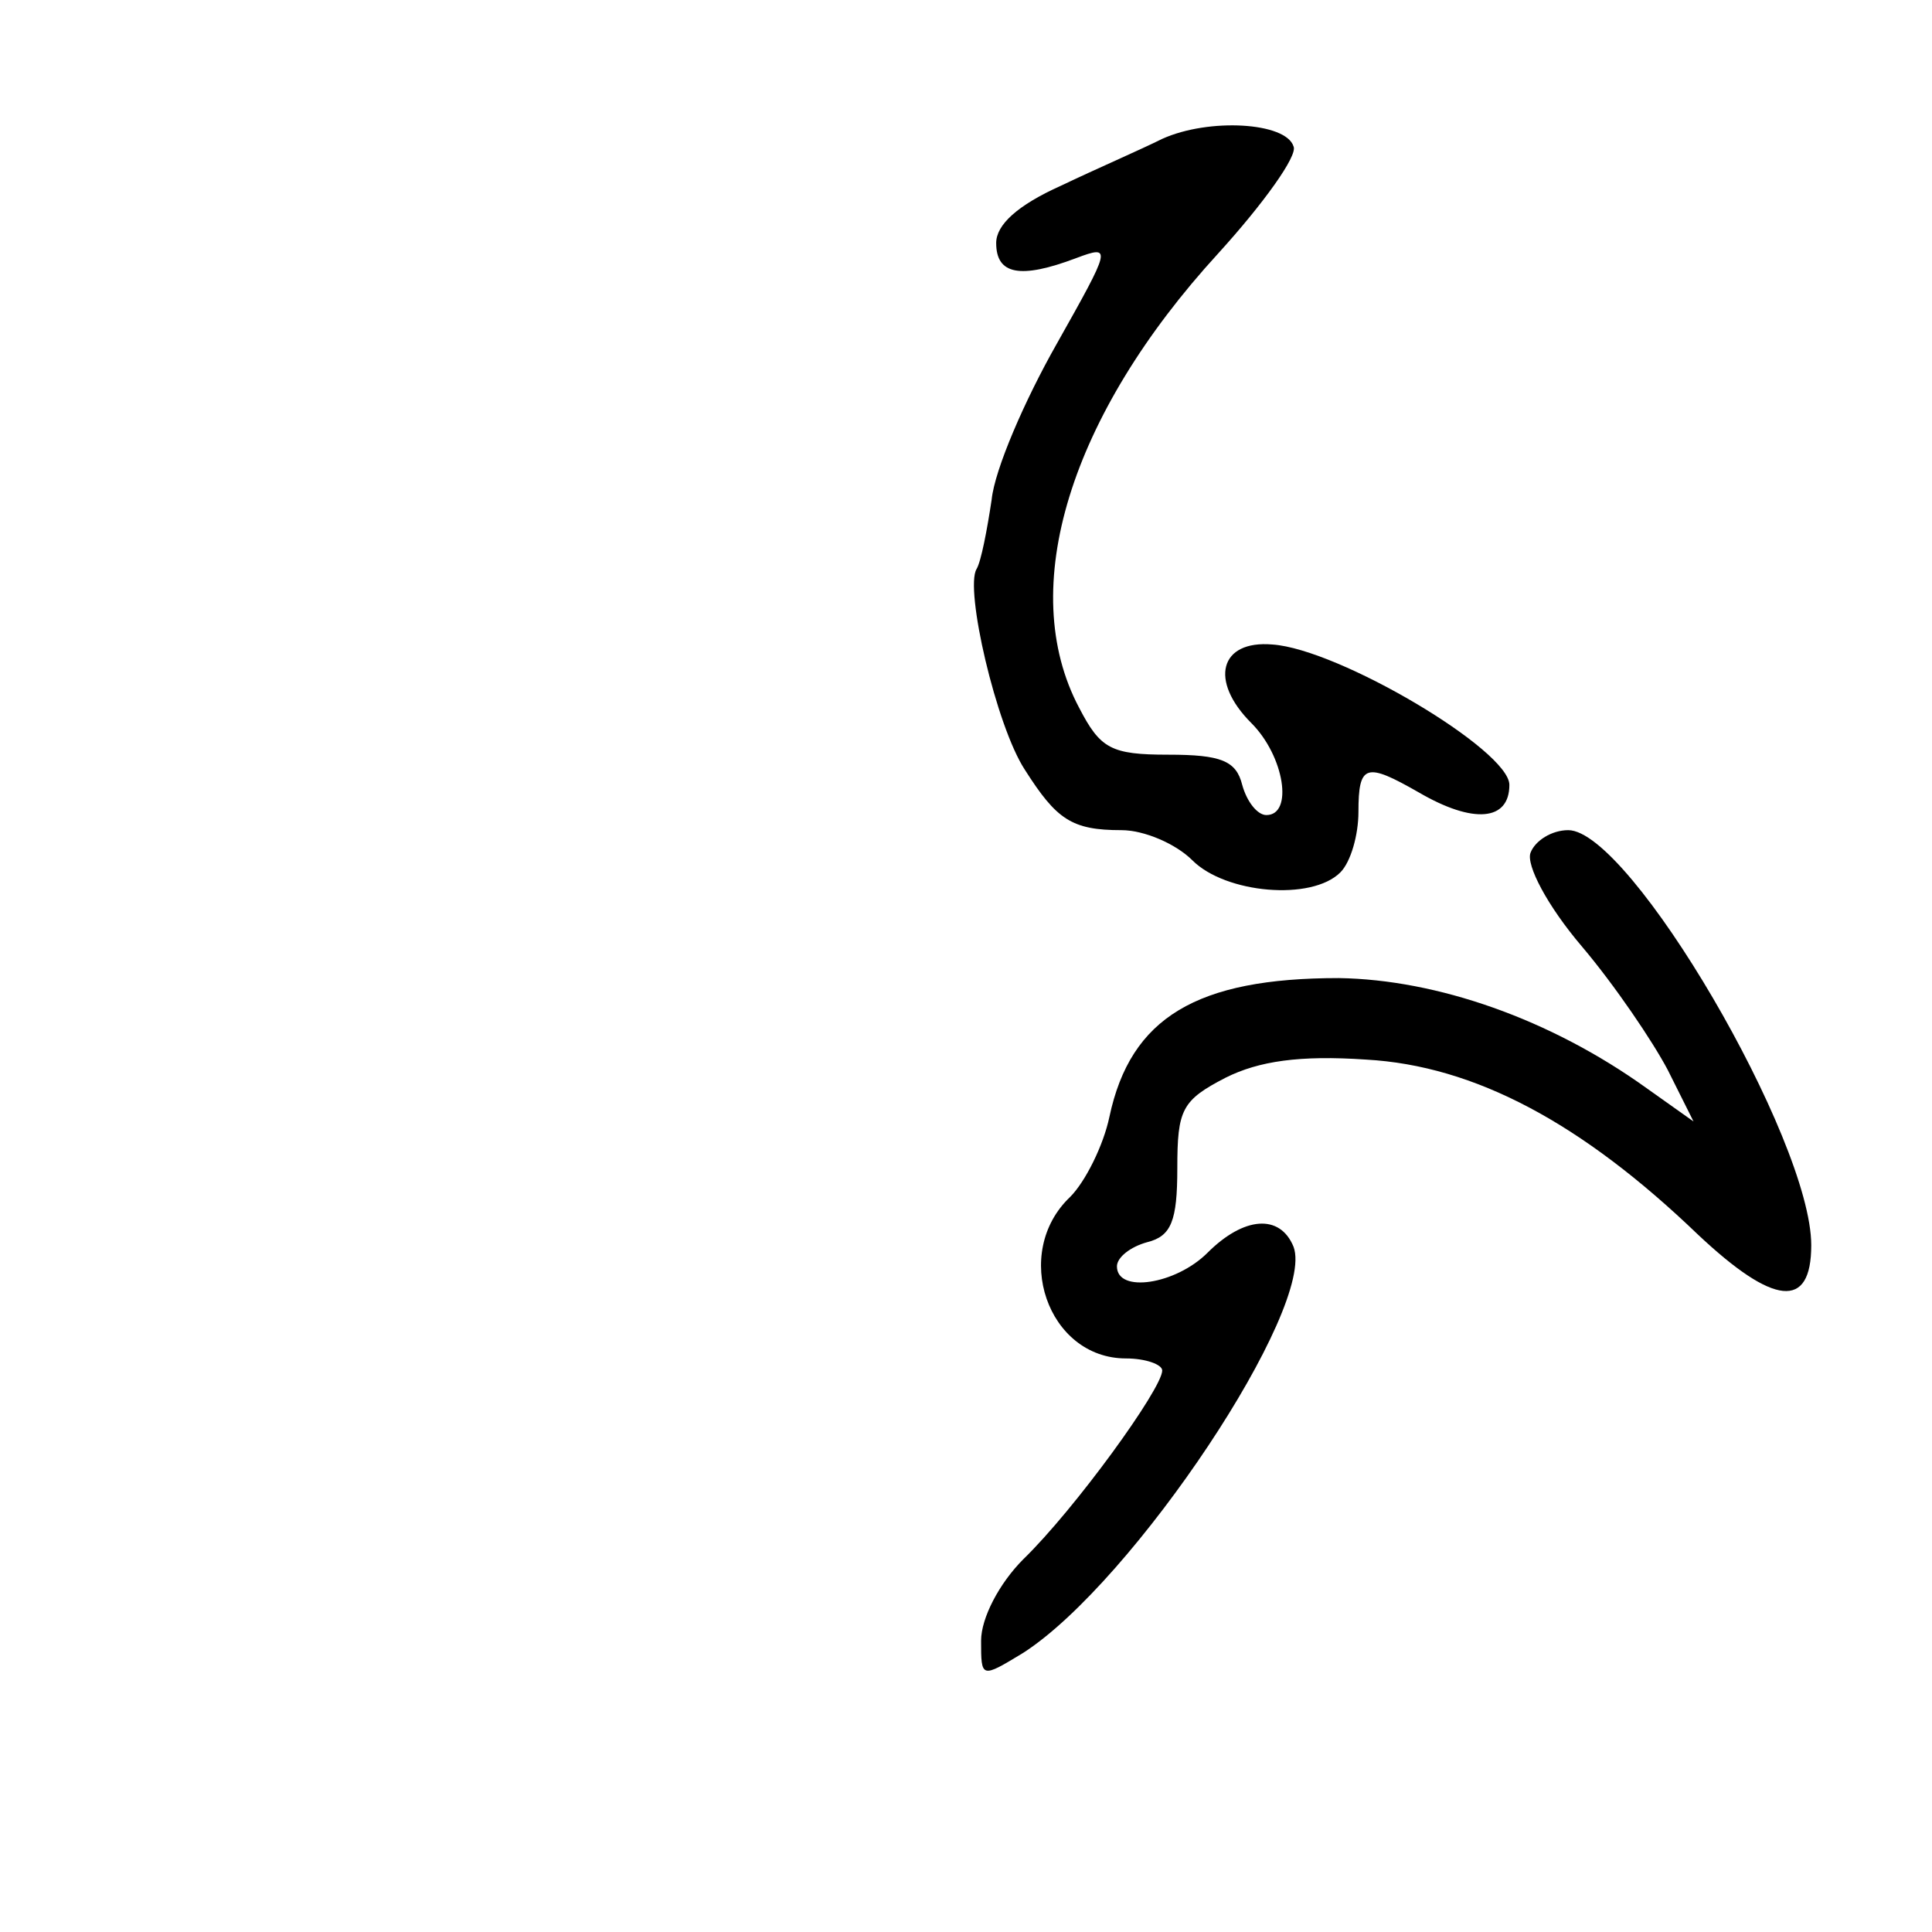
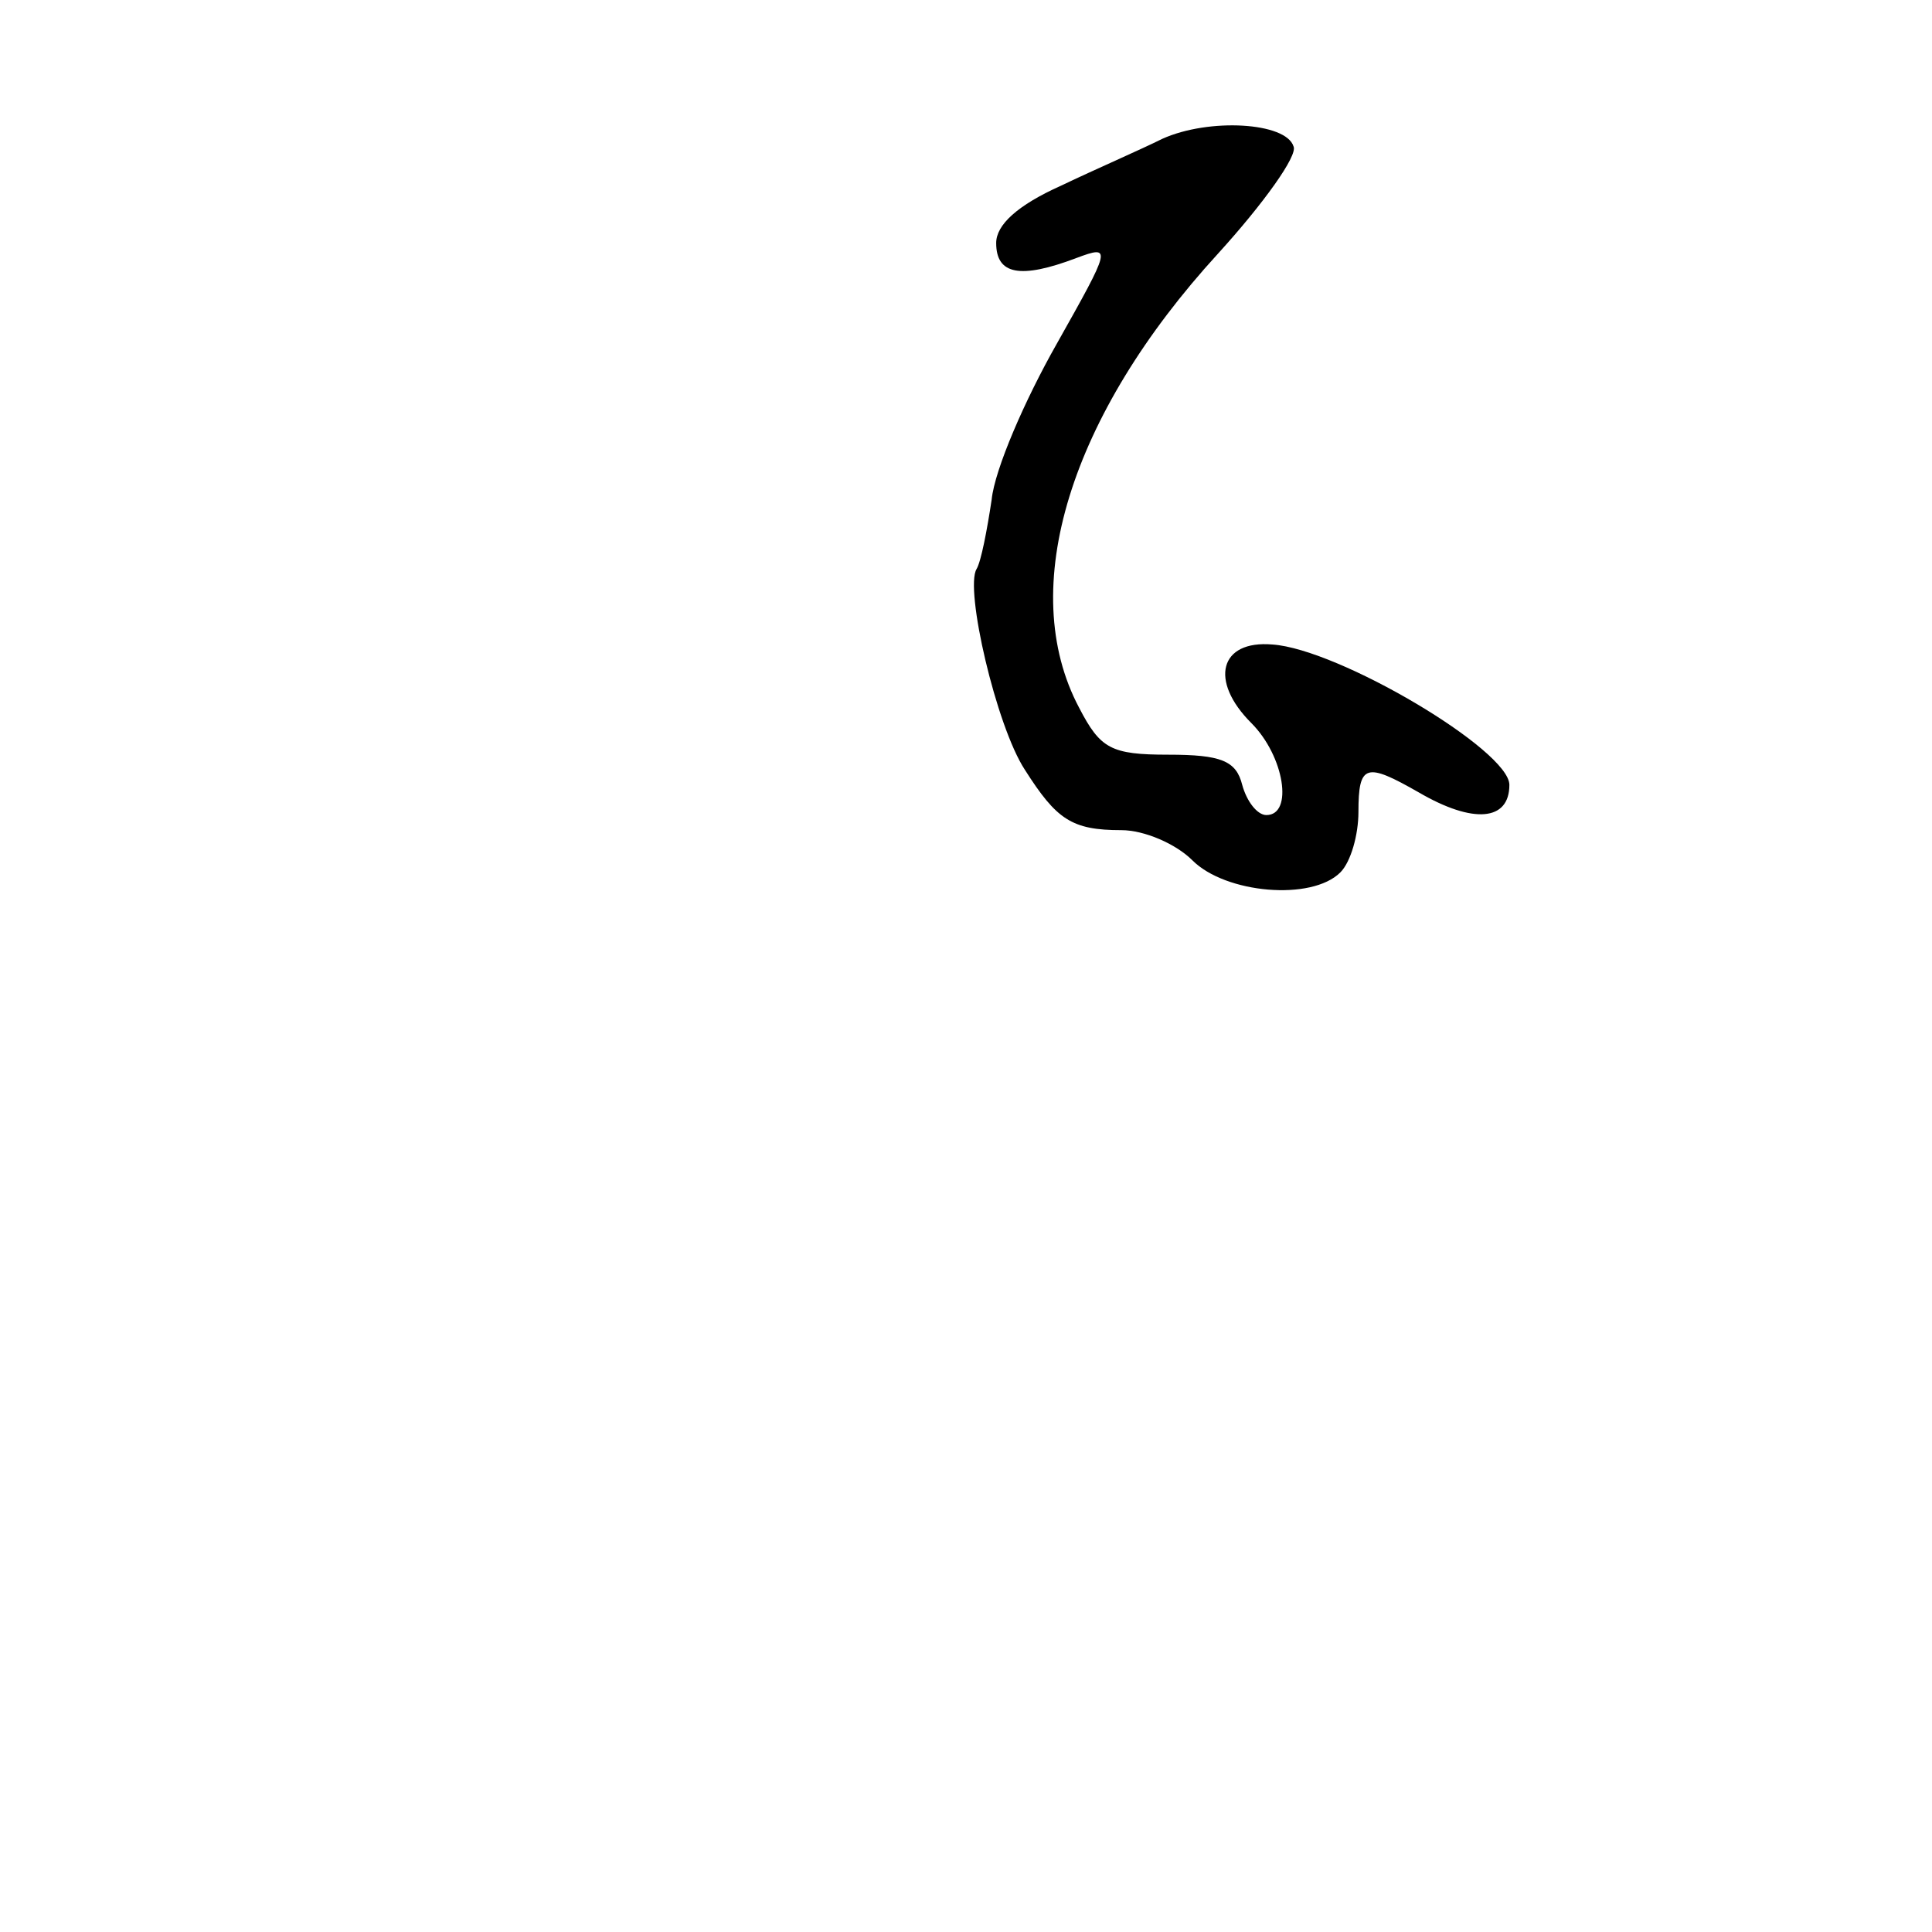
<svg xmlns="http://www.w3.org/2000/svg" version="1.0" width="128pt" height="128pt" viewBox="0 0 128 128" preserveAspectRatio="xMidYMid meet">
  <g transform="translate(0,128) scale(0.1,-0.1)" fill="#000000" stroke="none">
    <path d="M770 1188 c-14 -7 -44 -20 -67 -31 -29 -13 -43 -26 -43 -38 0 -21 16 -24 53 -10 24 9 23 7 -13 -57 -21 -37 -41 -83 -43 -103 -3 -20 -7 -41 -10 -46 -8 -13 13 -104 32 -133 21 -33 31 -40 64 -40 15 0 36 -9 47 -20 22 -22 79 -27 98 -8 7 7 12 25 12 40 0 32 5 33 40 13 36 -21 60 -19 60 5 0 23 -113 90 -157 93 -35 3 -42 -24 -14 -52 22 -22 28 -61 10 -61 -6 0 -13 9 -16 20 -4 16 -14 20 -49 20 -38 0 -45 4 -59 31 -42 79 -6 194 92 301 30 33 53 65 50 71 -5 16 -56 19 -87 5z" />
-     <path d="M1014 715 c-3 -8 11 -35 34 -62 22 -26 47 -63 57 -82 l17 -34 -31 22 c-64 46 -139 72 -204 73 -94 0 -138 -26 -152 -92 -4 -19 -16 -43 -26 -53 -39 -37 -15 -107 37 -107 13 0 24 -4 24 -8 0 -12 -58 -92 -92 -125 -16 -16 -28 -39 -28 -54 0 -25 0 -25 28 -8 73 47 194 229 179 269 -9 22 -33 20 -57 -4 -21 -21 -60 -27 -60 -9 0 6 9 13 20 16 16 4 20 14 20 49 0 39 3 45 32 60 22 11 49 15 93 12 72 -4 143 -42 220 -116 50 -47 75 -50 75 -7 0 70 -120 275 -161 275 -11 0 -22 -7 -25 -15z" />
  </g>
</svg>